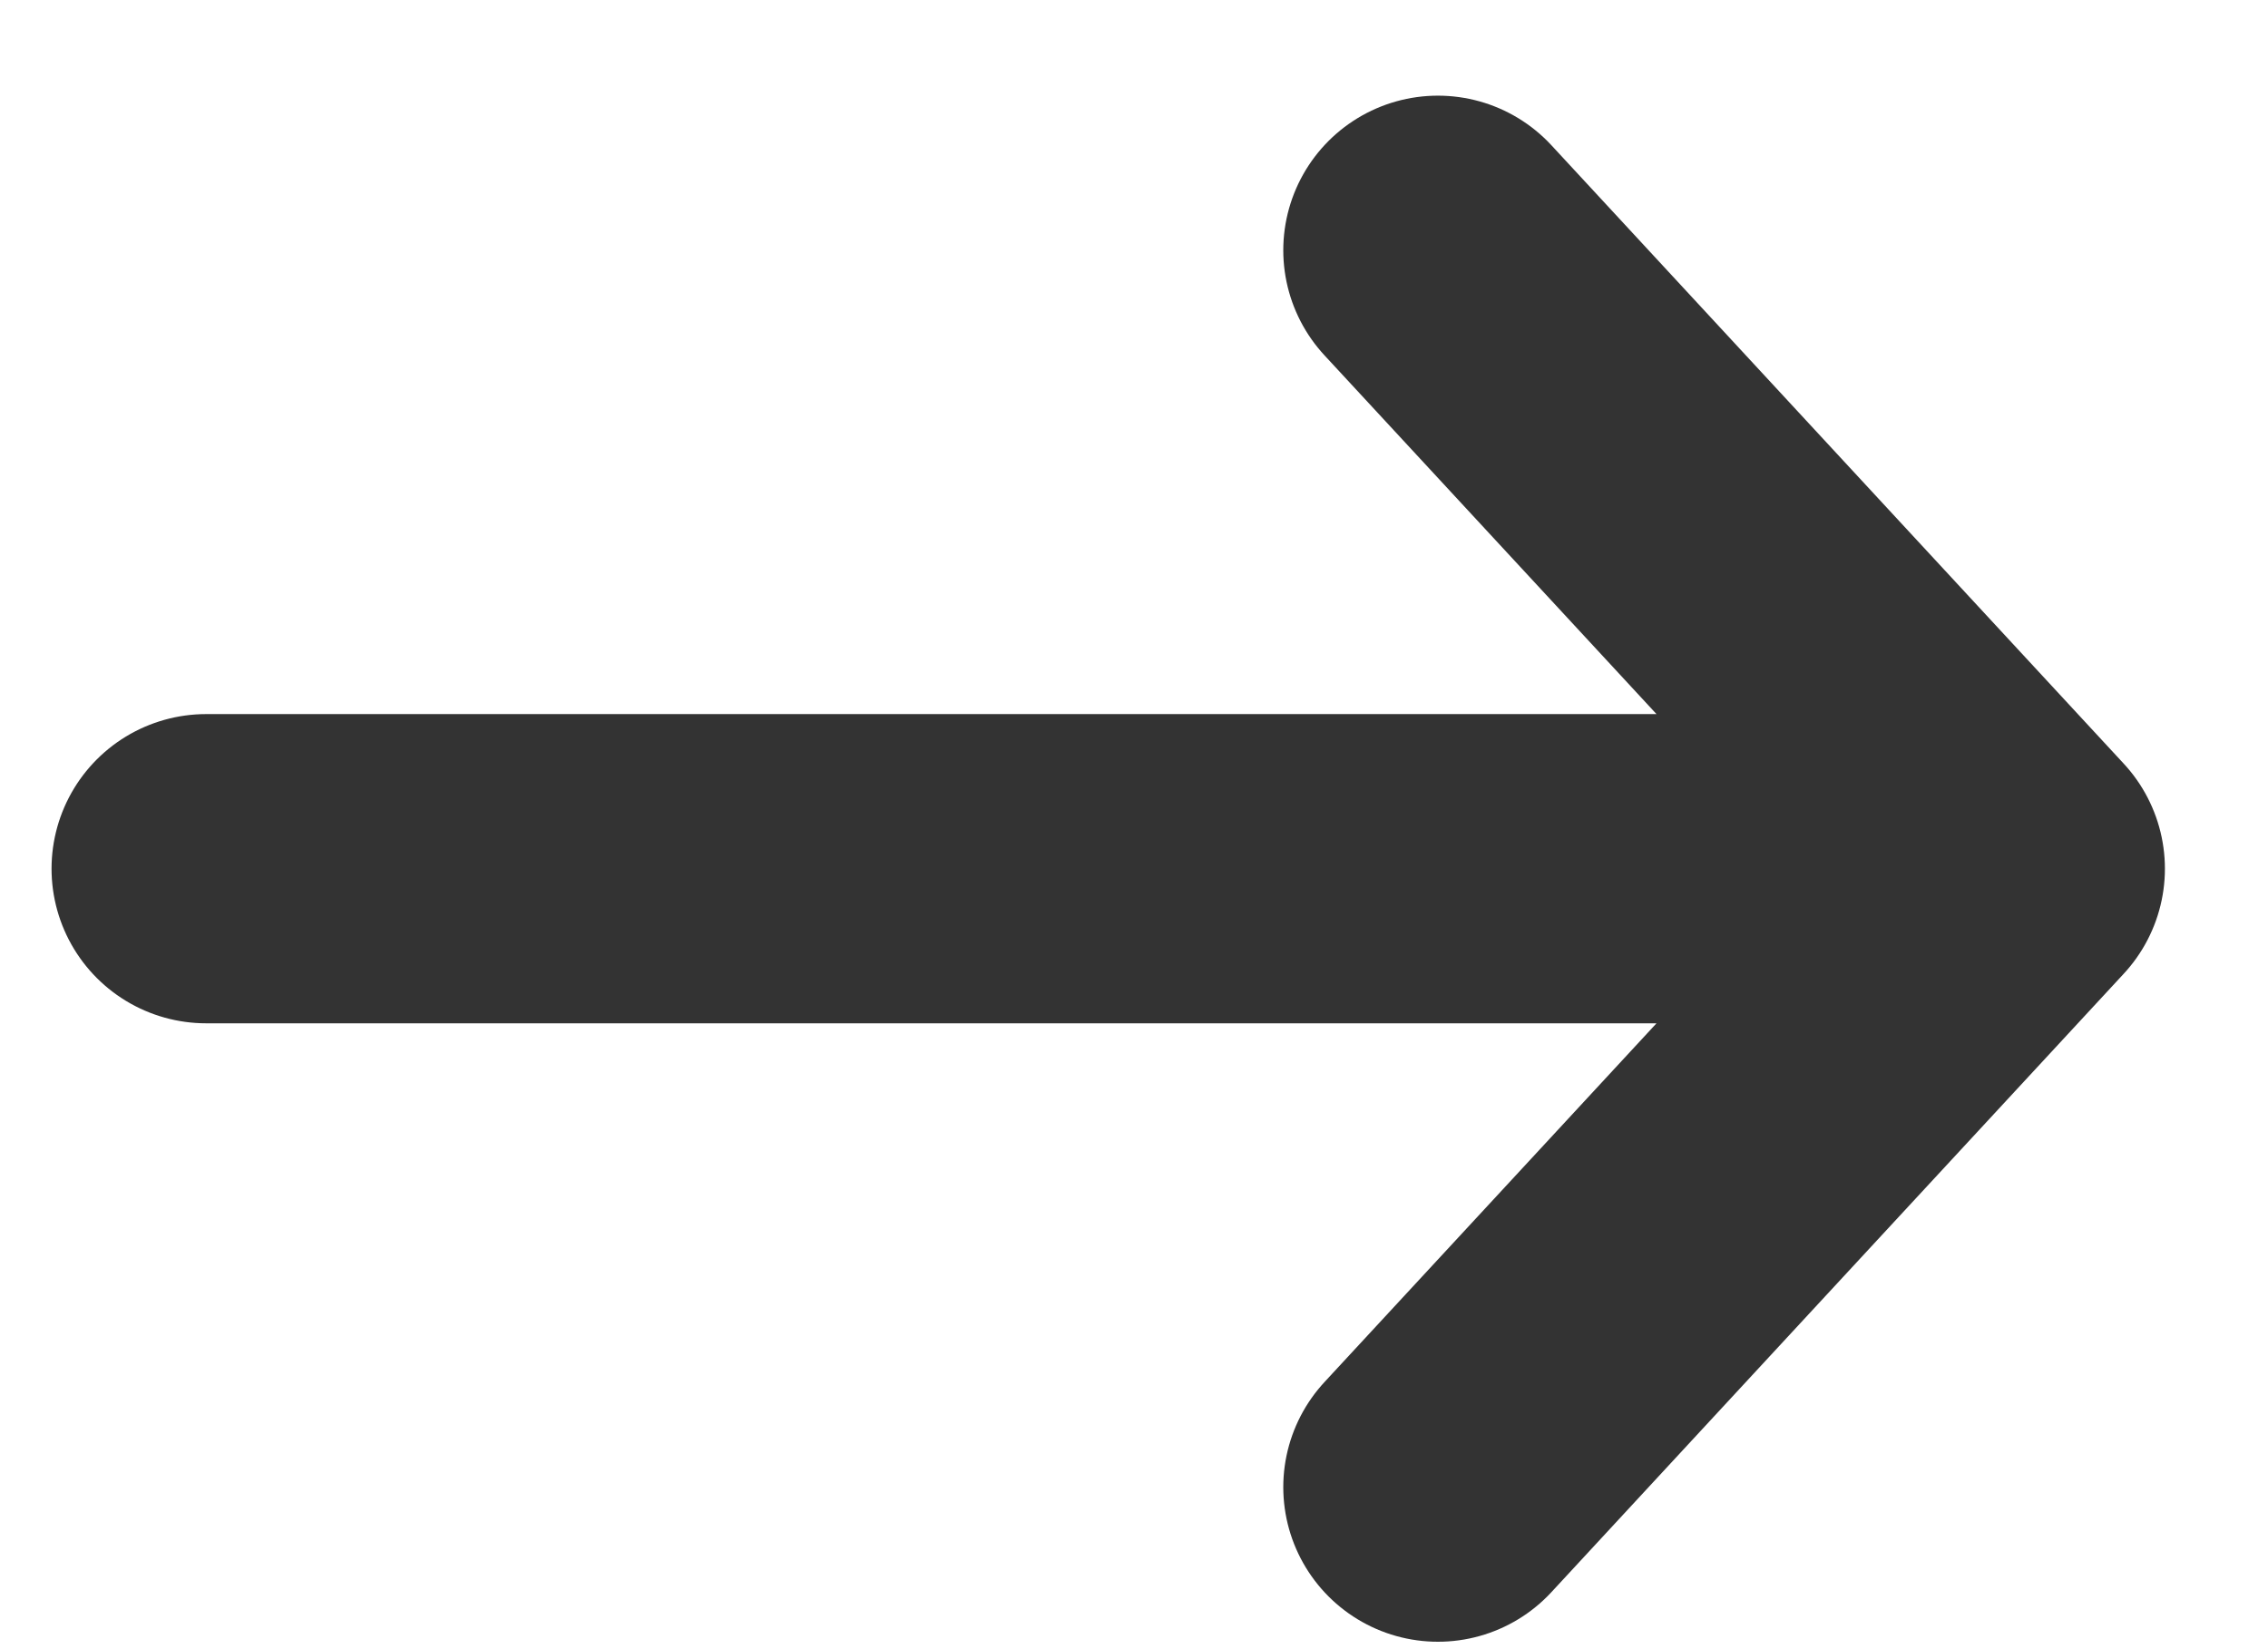
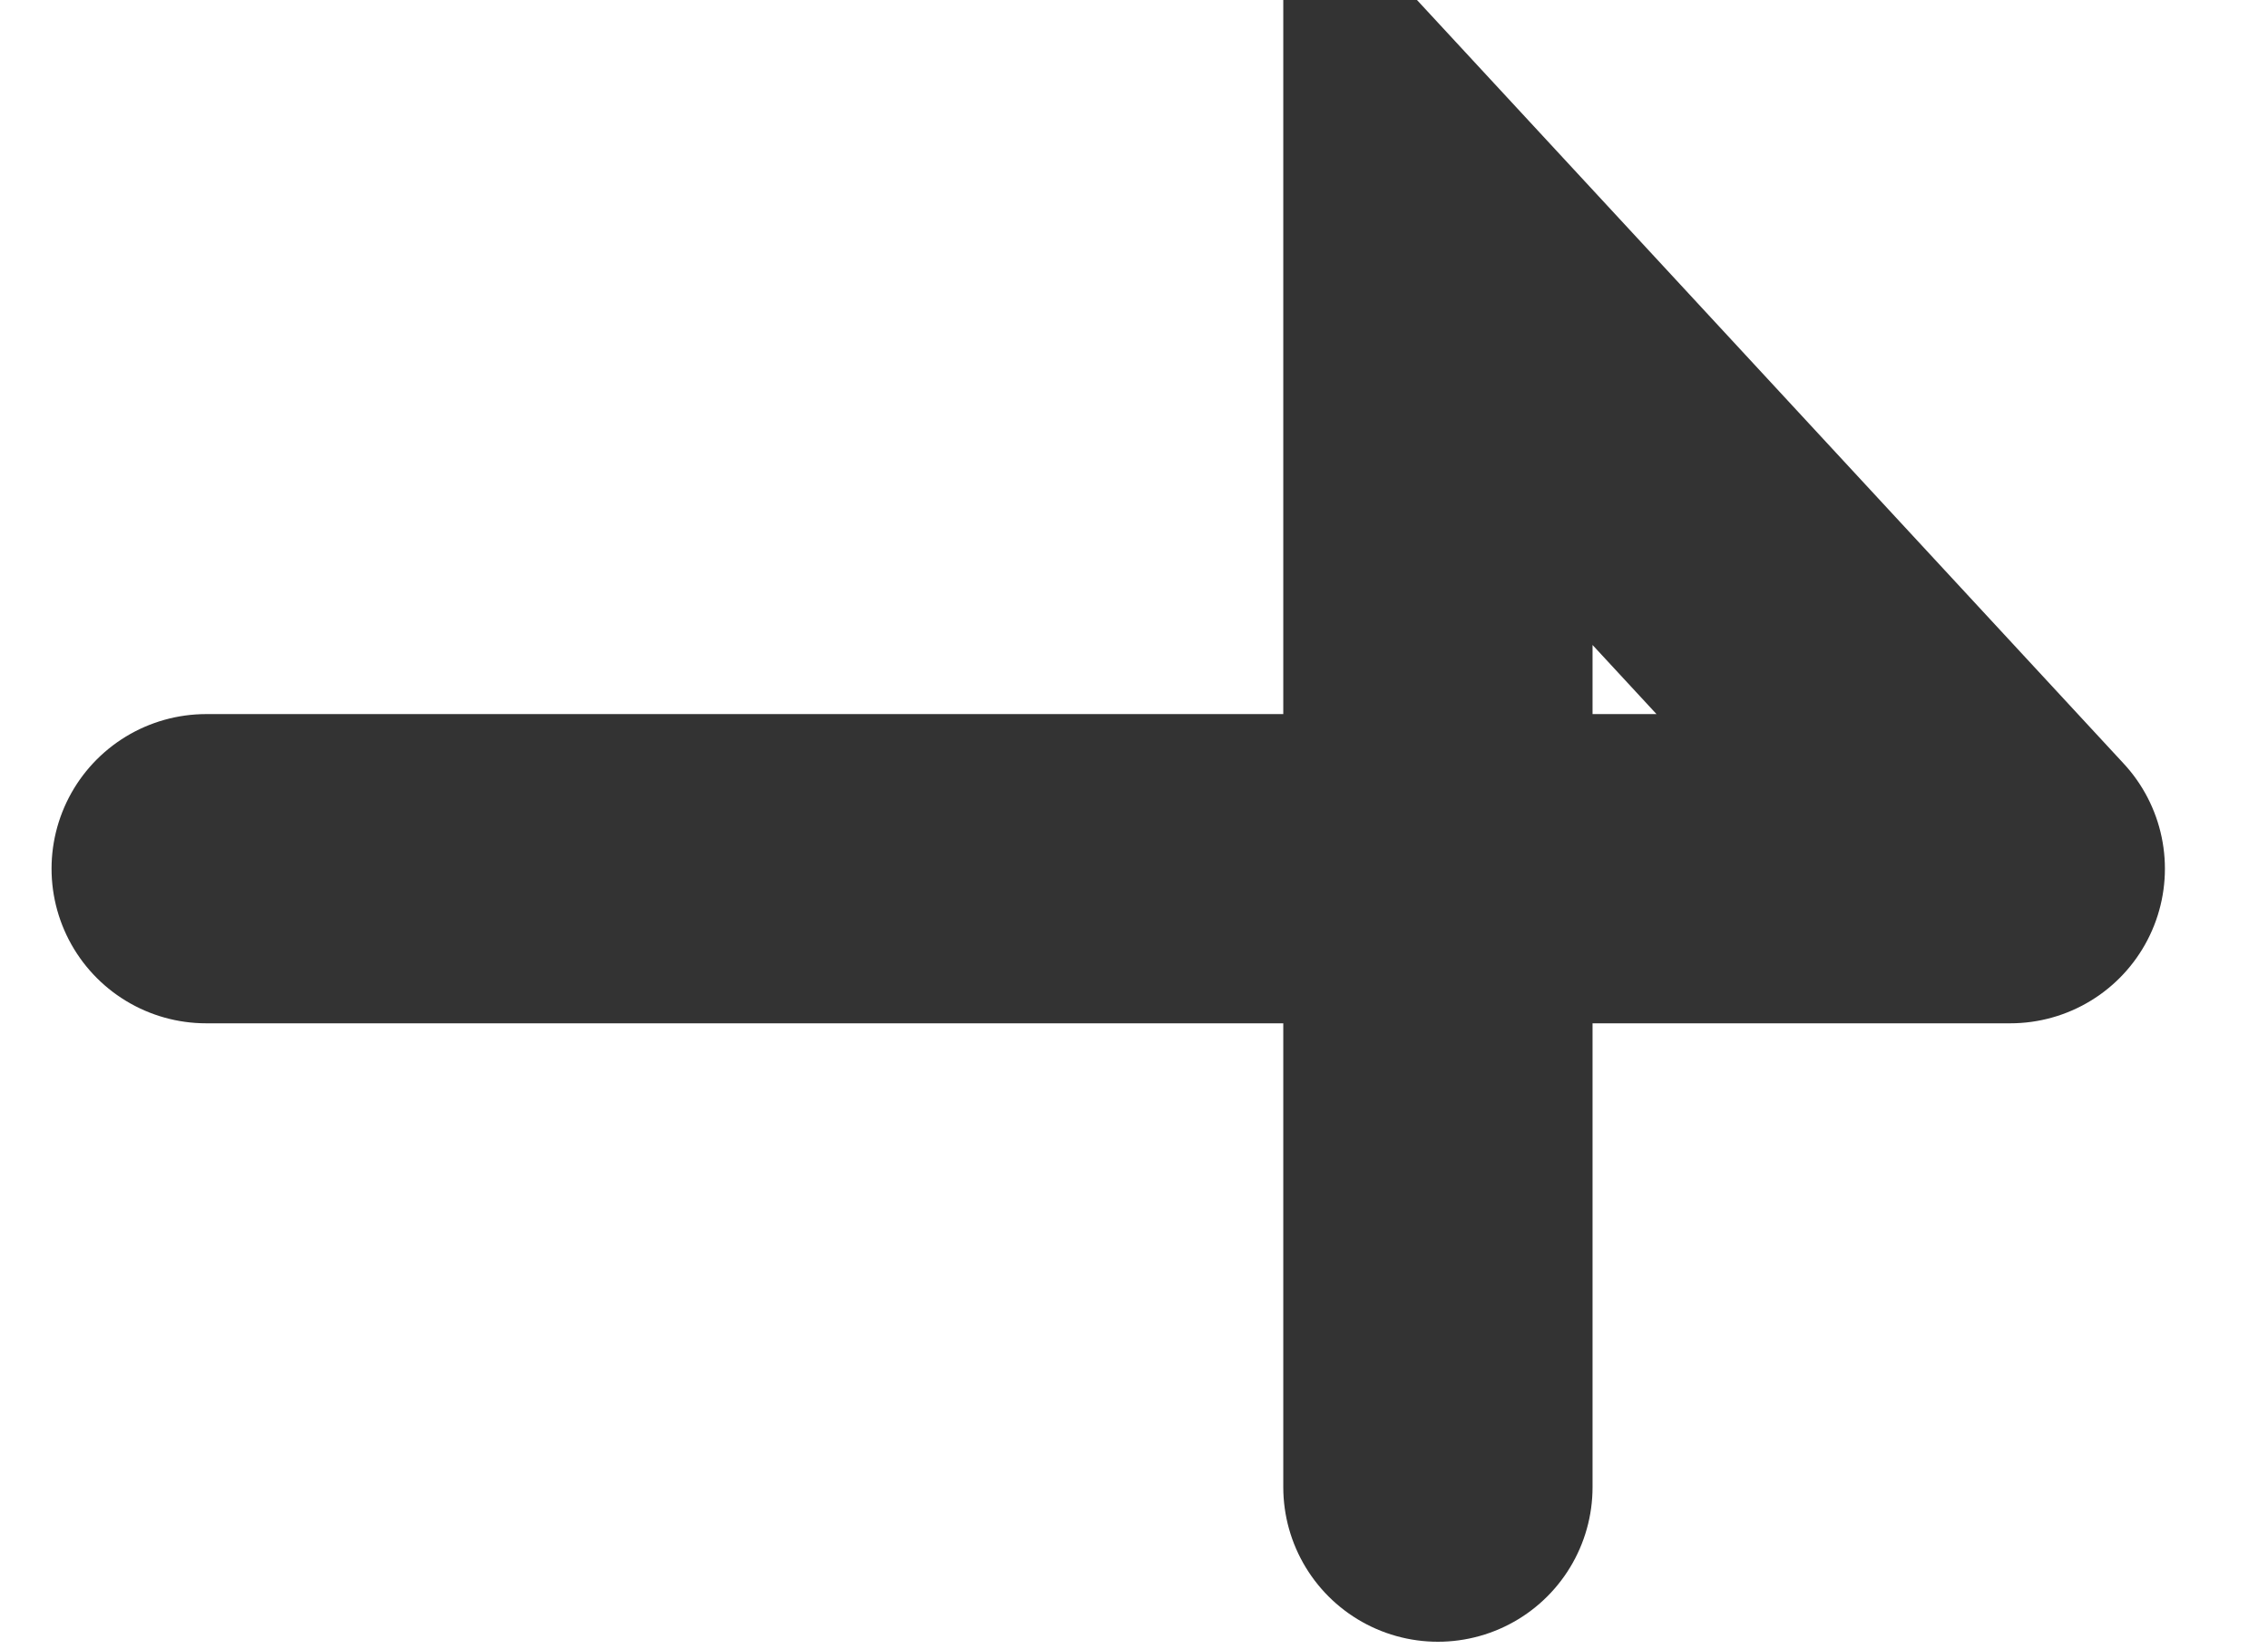
<svg xmlns="http://www.w3.org/2000/svg" width="22" height="16" viewBox="0 0 22 16" fill="none">
-   <path d="M2 8.428H19.5M19.5 8.428L13.948 2.428M19.5 8.428L13.948 14.428" stroke="#333333" stroke-width="3" stroke-linecap="round" />
+   <path d="M2 8.428H19.5M19.5 8.428L13.948 2.428L13.948 14.428" stroke="#333333" stroke-width="3" stroke-linecap="round" />
</svg>